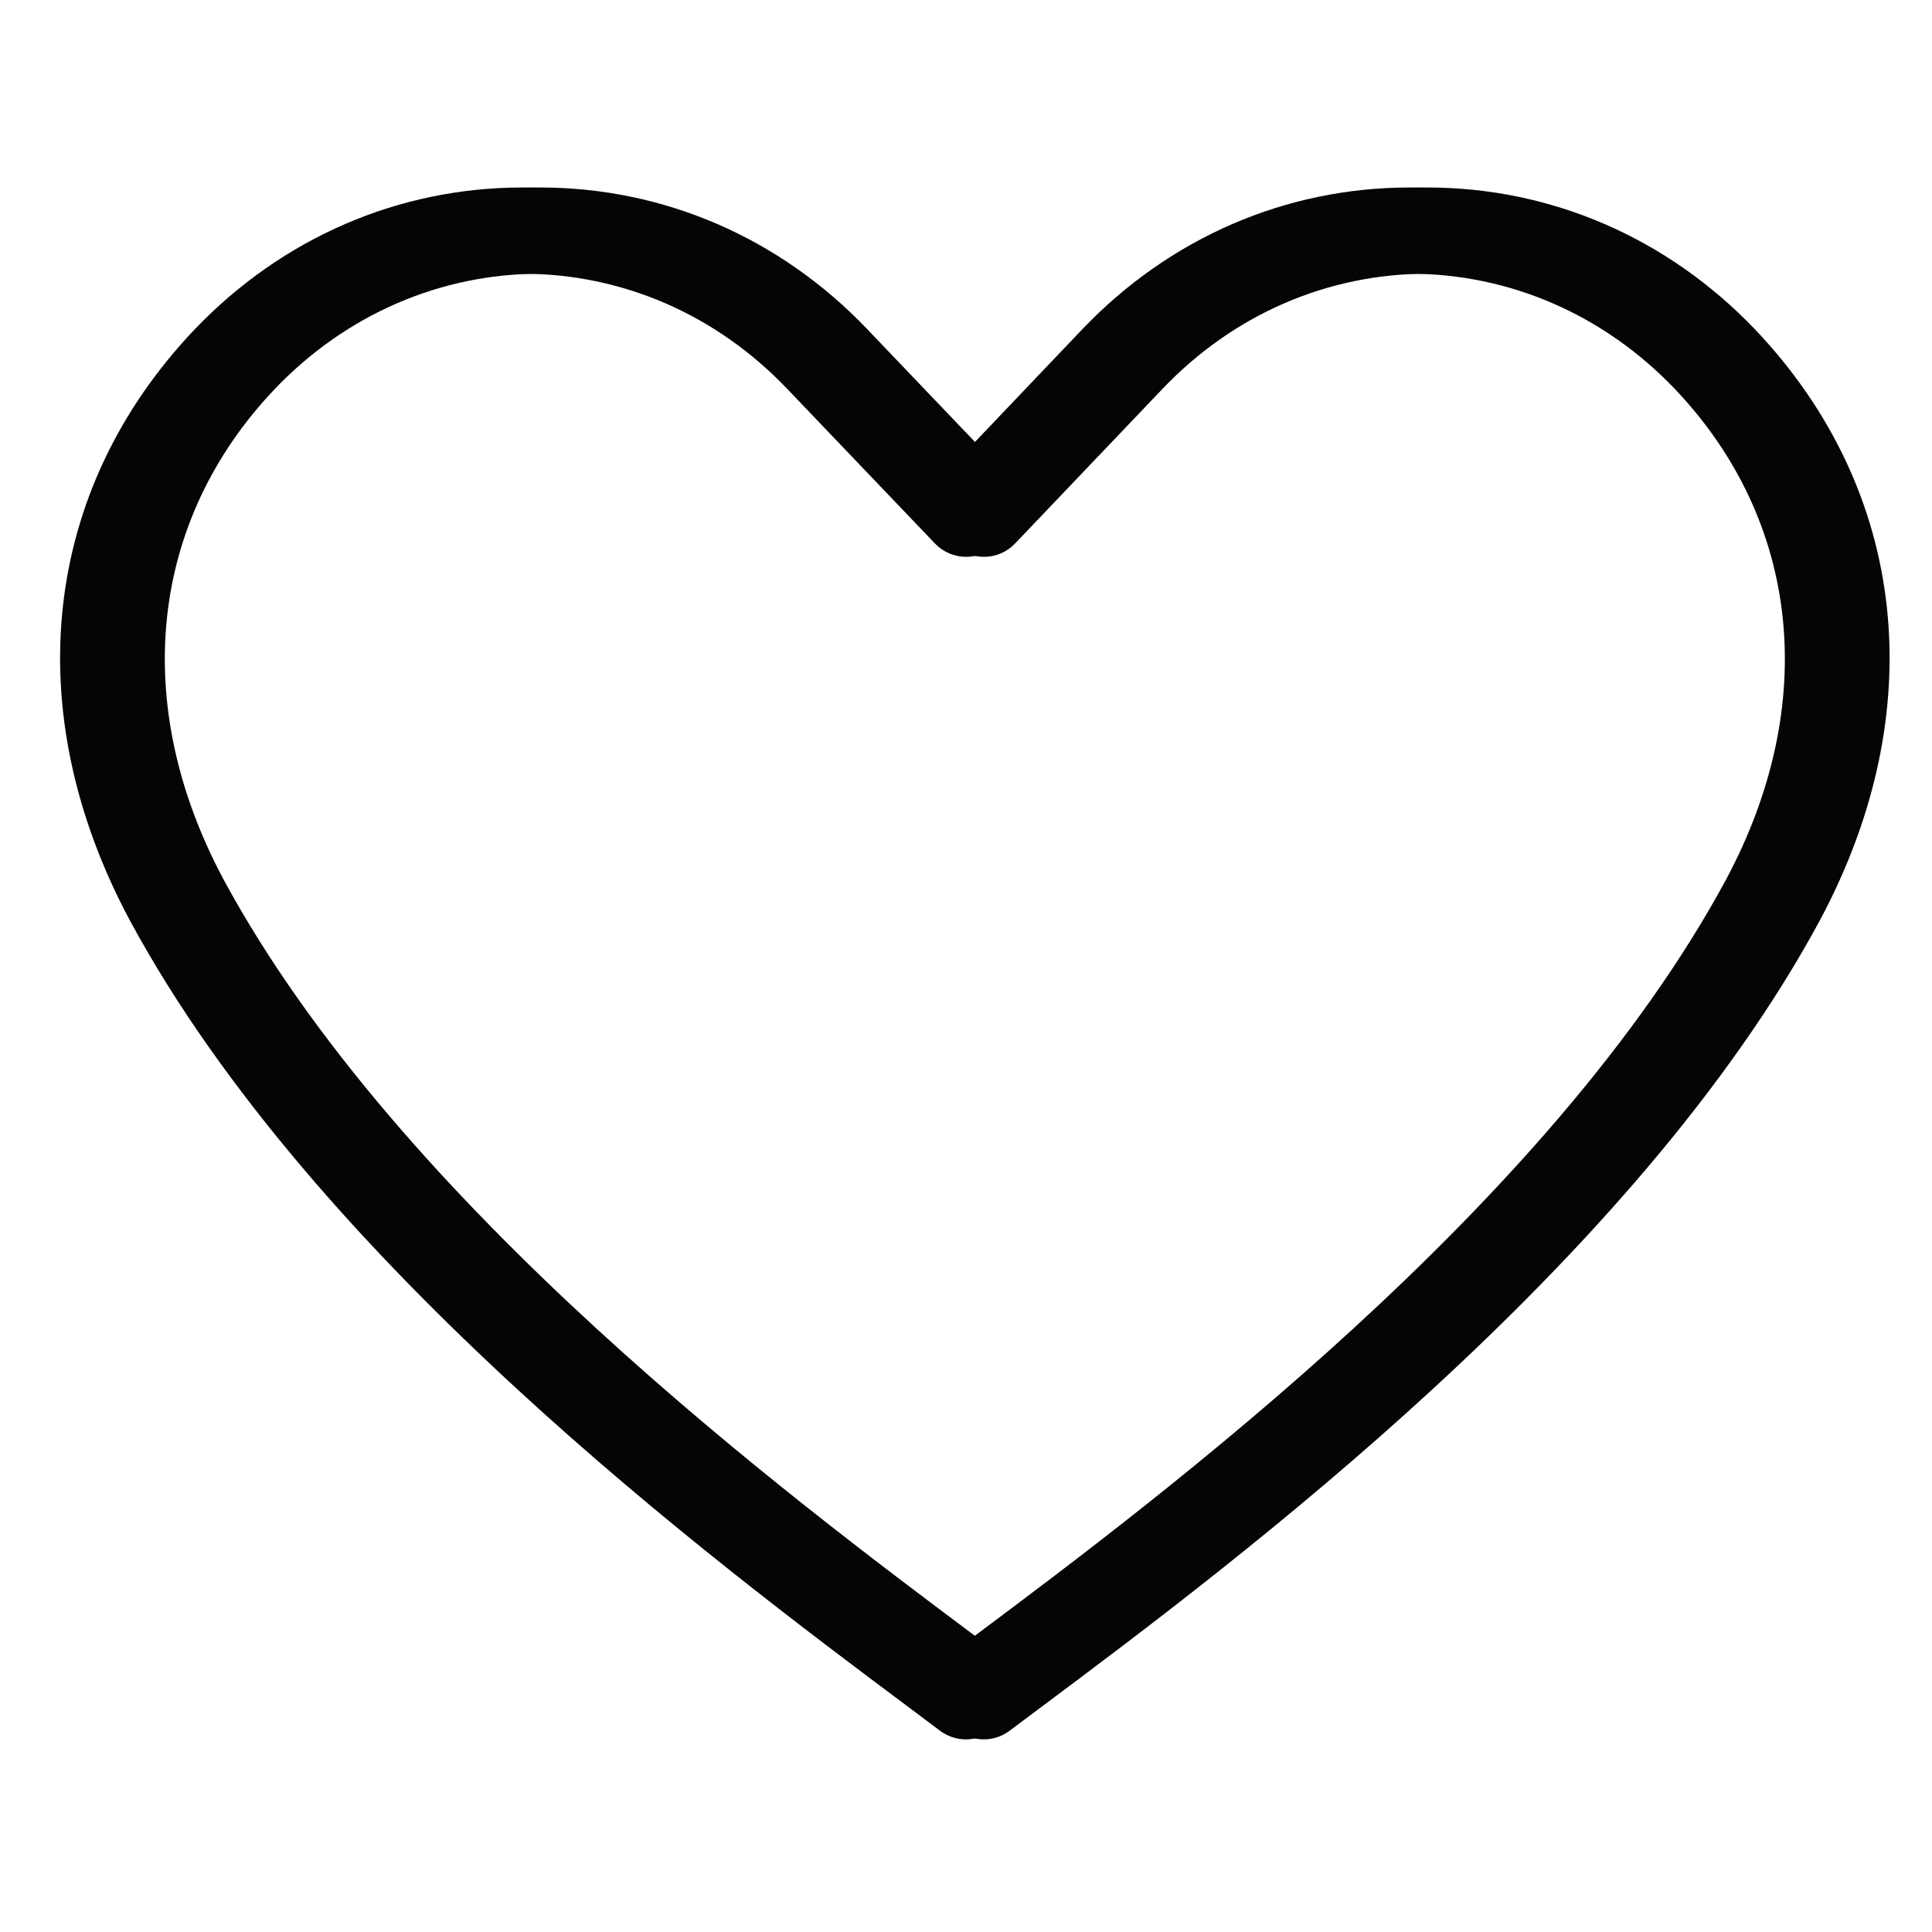
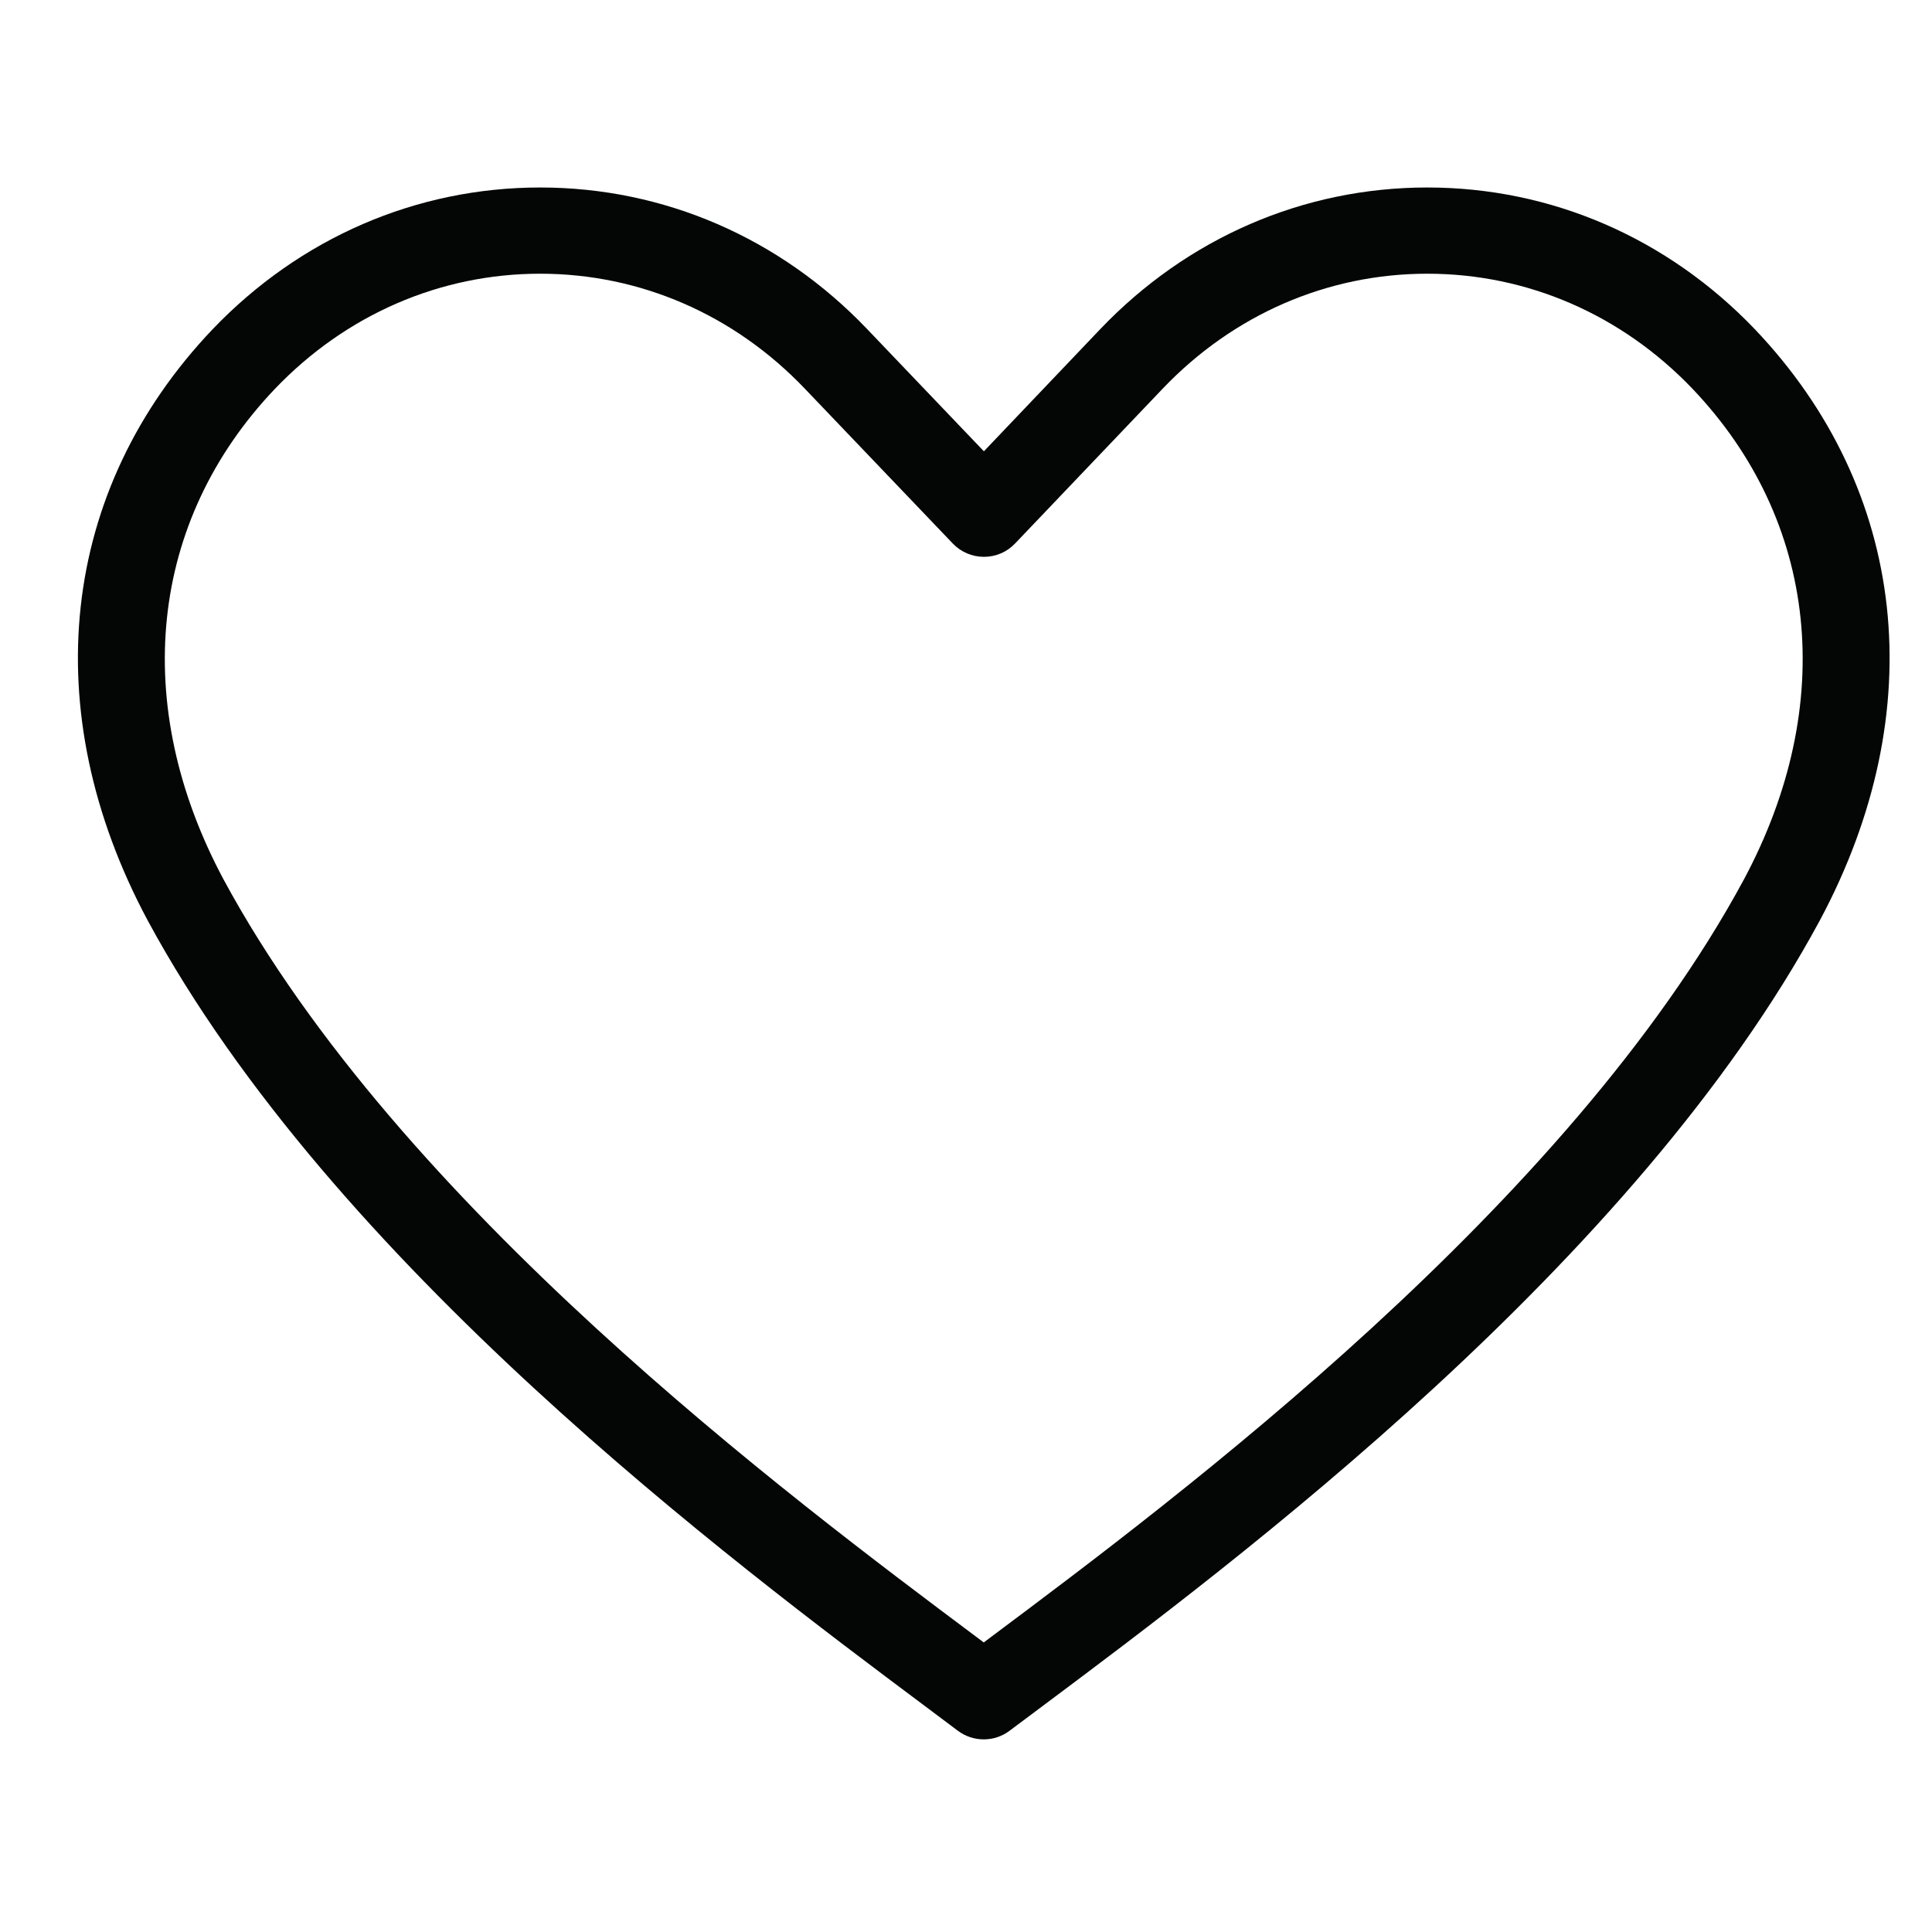
<svg xmlns="http://www.w3.org/2000/svg" width="1080" zoomAndPan="magnify" viewBox="0 0 810 810" height="1080" preserveAspectRatio="xMidYMid meet" version="1.0">
  <defs>
    <clipPath id="06a55552a4">
-       <path d="M 0 0 L 537 0 L 537 534.895 L 0 534.895 Z M 0 0 " clip-rule="nonzero" />
-     </clipPath>
+       </clipPath>
    <clipPath id="de62299361">
-       <path d="M -64.363 -37.562 L 498.742 -37.562 C 508.887 -37.562 518.617 -33.531 525.789 -26.359 C 532.961 -19.188 536.992 -9.457 536.992 0.688 L 536.992 496.645 C 536.992 506.789 532.961 516.516 525.789 523.691 C 518.617 530.863 508.887 534.895 498.742 534.895 L -64.363 534.895 C -74.508 534.895 -84.238 530.863 -91.41 523.691 C -98.586 516.516 -102.613 506.789 -102.613 496.645 L -102.613 0.688 C -102.613 -9.457 -98.586 -19.188 -91.41 -26.359 C -84.238 -33.531 -74.508 -37.562 -64.363 -37.562 Z M -64.363 -37.562 " clip-rule="nonzero" />
-     </clipPath>
+       </clipPath>
    <clipPath id="5dc710ce2f">
      <path d="M 25 78.047 L 785 78.047 L 785 729.047 L 25 729.047 Z M 25 78.047 " clip-rule="nonzero" />
    </clipPath>
    <clipPath id="33ce3c26b2">
      <path d="M 32 78.047 L 793 78.047 L 793 729.047 L 32 729.047 Z M 32 78.047 " clip-rule="nonzero" />
    </clipPath>
  </defs>
  <rect x="-81" width="972" fill="#ffffff" y="-81" height="972" fill-opacity="1" />
-   <rect x="-81" width="972" fill="#ffffff" y="-81" height="972" fill-opacity="1" />
  <g clip-path="url(#06a55552a4)">
    <g clip-path="url(#de62299361)">
      <path fill="#ffffff" d="M -102.613 -37.562 L 536.926 -37.562 L 536.926 534.895 L -102.613 534.895 Z M -102.613 -37.562 " fill-opacity="1" fill-rule="nonzero" />
    </g>
  </g>
  <g clip-path="url(#5dc710ce2f)">
-     <path fill="#040606" d="M 404.973 729.242 C 401.156 729.242 397.312 728.031 394.086 725.605 L 380.246 715.223 C 299.738 655.027 132.191 529.727 54.469 385.941 C 7.383 298 17.555 205.387 81.676 138.031 C 118.379 99.695 167.121 78.605 218.996 78.605 C 219.027 78.605 219.086 78.605 219.117 78.605 C 270.934 78.637 319.613 99.727 356.141 138.031 L 405.031 189.207 L 453.77 138.031 C 490.328 99.727 539.008 78.637 590.824 78.605 C 590.855 78.605 590.914 78.605 590.945 78.605 C 642.82 78.605 691.562 99.695 728.234 138.004 C 792.387 205.387 802.559 298 755.504 385.883 C 677.984 529.578 510.438 654.879 429.902 715.074 L 415.824 725.605 C 412.633 728.031 408.785 729.242 404.973 729.242 Z M 218.996 114.754 C 177.09 114.754 137.605 131.879 107.82 162.996 C 55.027 218.43 46.984 295.367 86.289 368.785 C 160.199 505.562 323.461 627.605 401.895 686.293 L 404.973 688.602 L 408.285 686.117 C 486.719 627.461 649.949 505.414 723.652 368.754 C 762.957 295.367 754.914 218.43 702.09 162.969 C 672.336 131.879 632.883 114.754 590.945 114.754 C 590.914 114.754 590.887 114.754 590.855 114.754 C 548.977 114.781 509.582 131.91 479.945 162.996 L 418.133 227.836 C 414.73 231.445 410 233.457 405.059 233.457 C 400.121 233.457 395.387 231.445 391.988 227.867 L 329.996 162.996 C 300.359 131.91 260.965 114.781 219.086 114.754 C 219.059 114.754 219.027 114.754 218.996 114.754 " fill-opacity="1" fill-rule="nonzero" />
-   </g>
+     </g>
  <g clip-path="url(#33ce3c26b2)">
    <path fill="#040606" d="M 412.441 729.242 C 408.625 729.242 404.781 728.031 401.559 725.605 L 387.715 715.223 C 307.211 655.027 139.664 529.727 61.938 385.941 C 14.852 298 25.027 205.387 89.148 138.031 C 125.852 99.695 174.594 78.605 226.469 78.605 C 226.5 78.605 226.559 78.605 226.586 78.605 C 278.402 78.637 327.086 99.727 363.613 138.031 L 412.5 189.207 L 461.242 138.031 C 497.797 99.727 546.48 78.637 598.297 78.605 C 598.328 78.605 598.387 78.605 598.414 78.605 C 650.293 78.605 699.031 99.695 735.707 138.004 C 799.855 205.387 810.031 298 762.977 385.883 C 685.457 529.578 517.91 654.879 437.375 715.074 L 423.297 725.605 C 420.102 728.031 416.258 729.242 412.441 729.242 Z M 226.469 114.754 C 184.559 114.754 145.074 131.879 115.293 162.996 C 62.5 218.43 54.457 295.367 93.762 368.785 C 167.672 505.562 330.93 627.605 409.367 686.293 L 412.441 688.602 L 415.754 686.117 C 494.191 627.461 657.418 505.414 731.121 368.754 C 770.43 295.367 762.383 218.43 709.562 162.969 C 679.809 131.879 640.355 114.754 598.414 114.754 C 598.387 114.754 598.355 114.754 598.328 114.754 C 556.445 114.781 517.051 131.91 487.418 162.996 L 425.602 227.836 C 422.203 231.445 417.469 233.457 412.531 233.457 C 407.59 233.457 402.859 231.445 399.457 227.867 L 337.469 162.996 C 307.832 131.91 268.438 114.781 226.559 114.754 C 226.527 114.754 226.5 114.754 226.469 114.754 " fill-opacity="1" fill-rule="nonzero" />
  </g>
</svg>